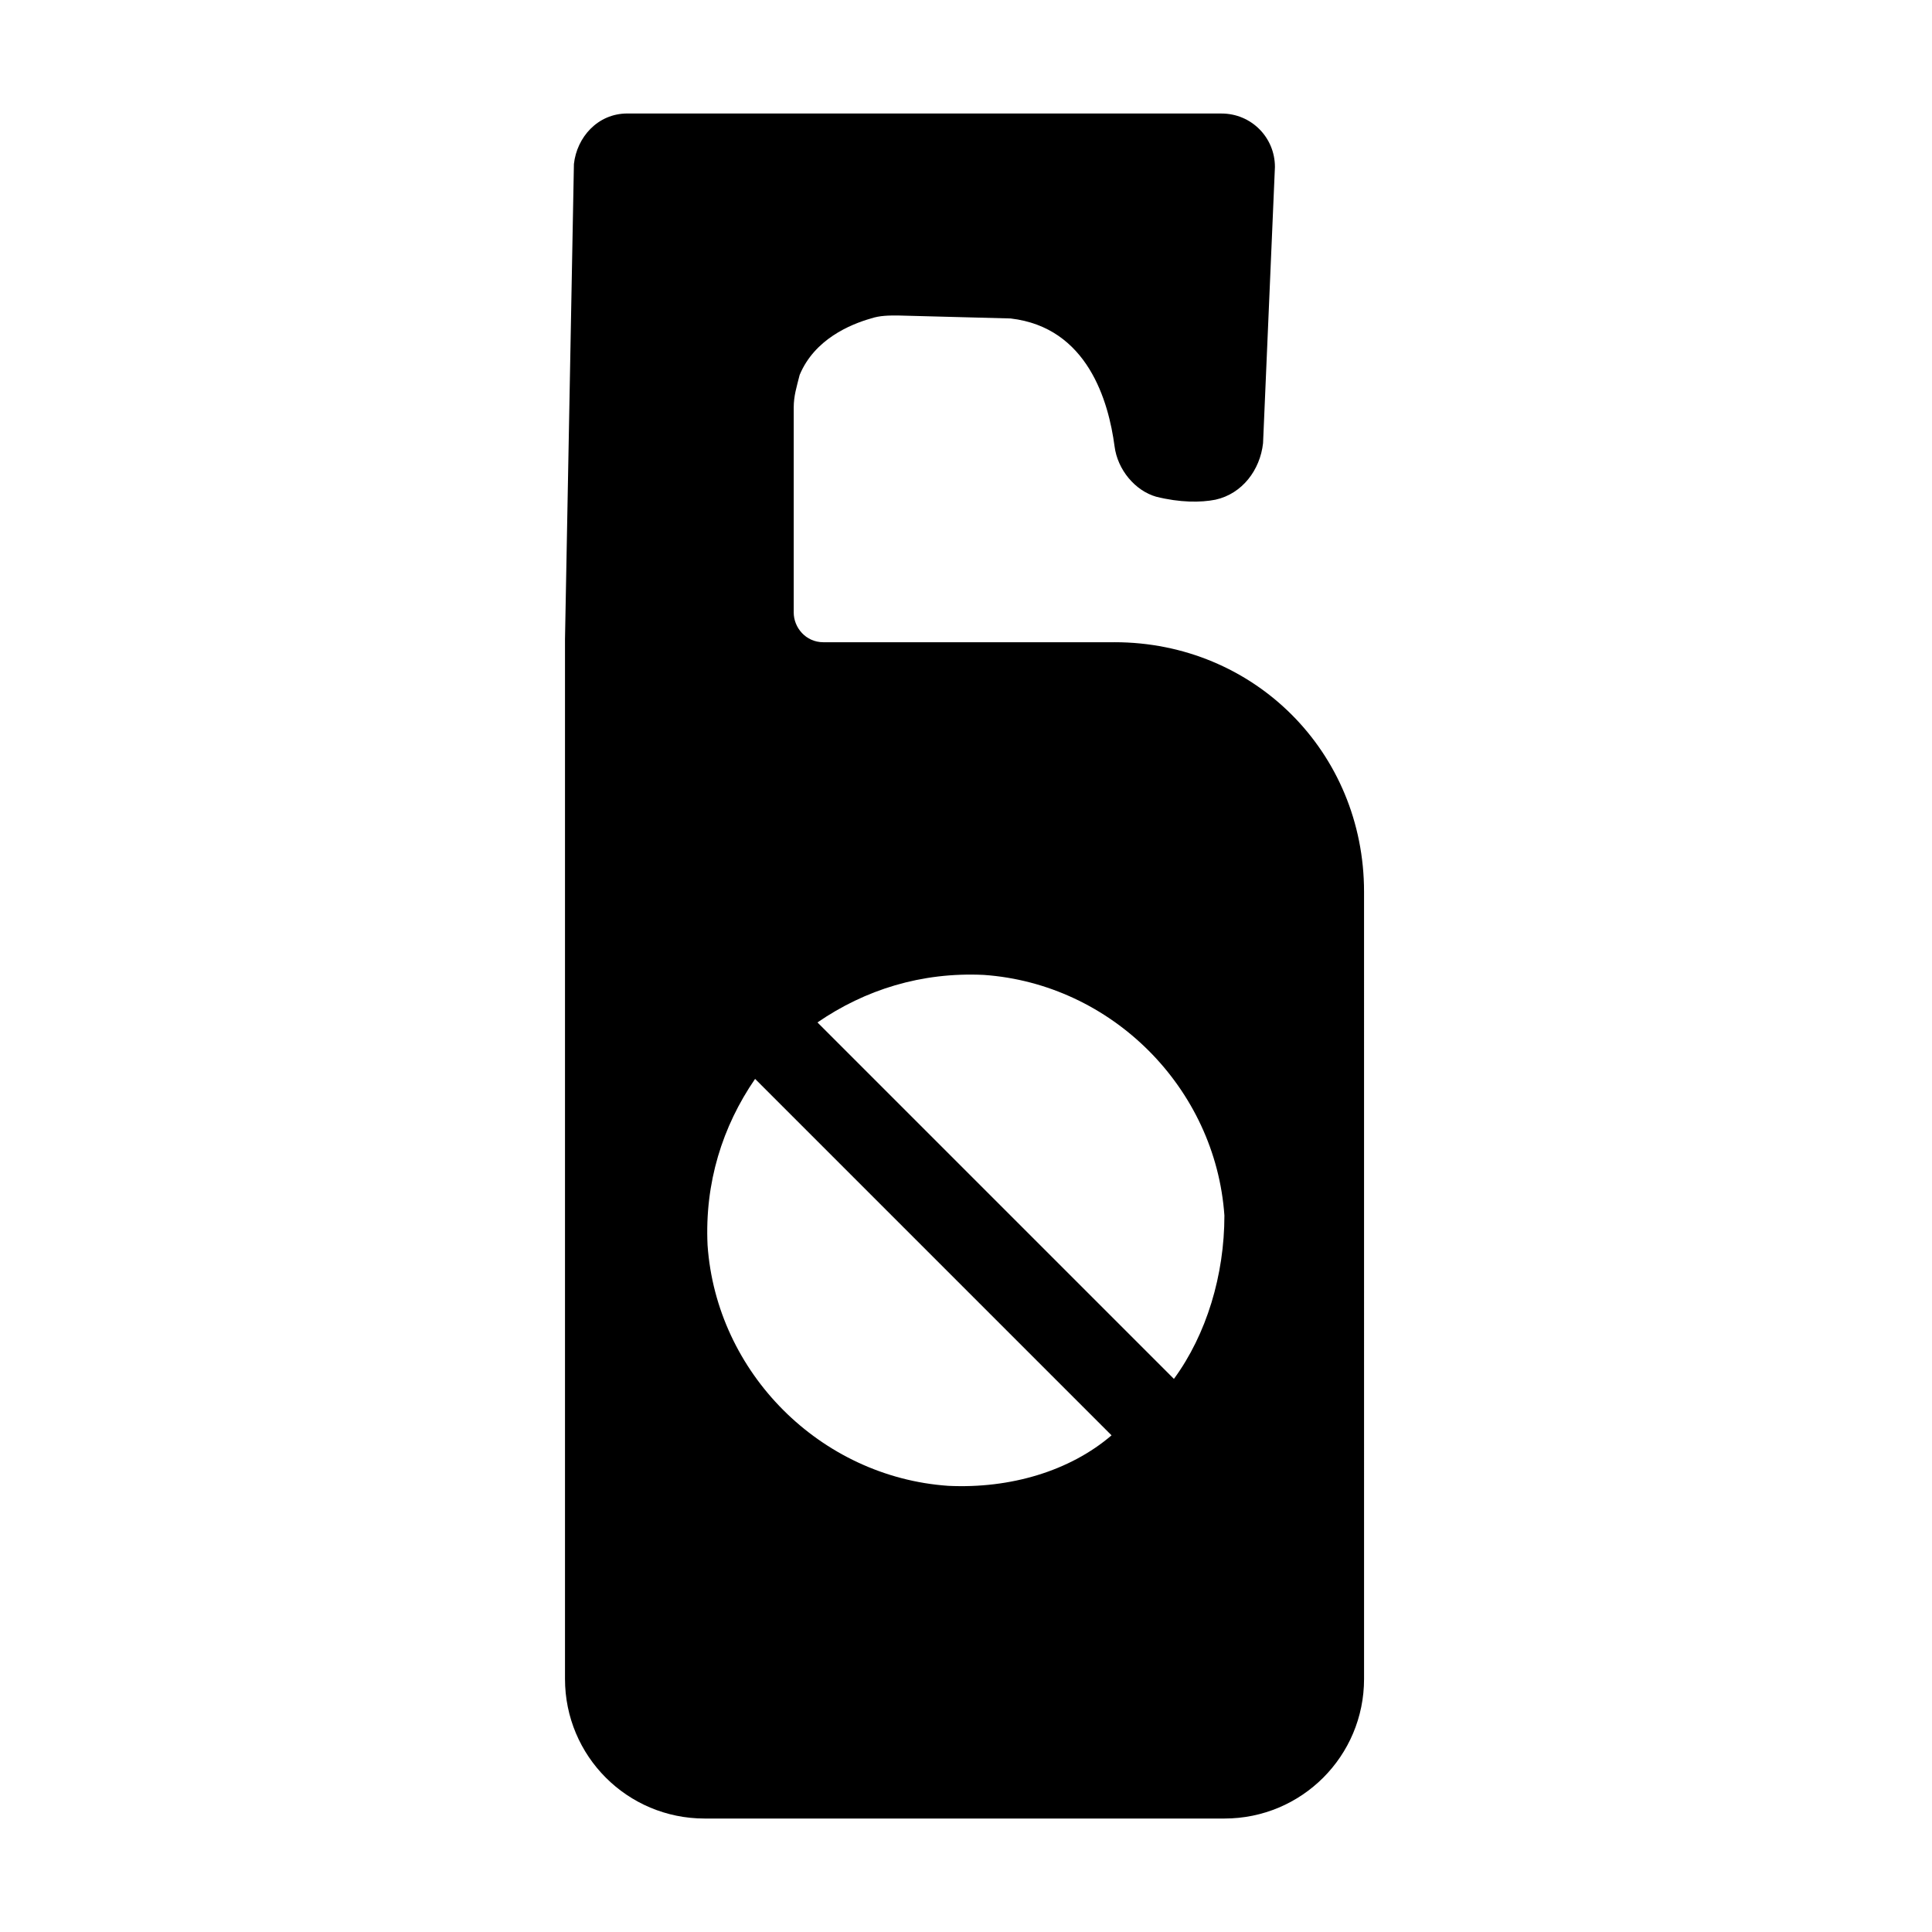
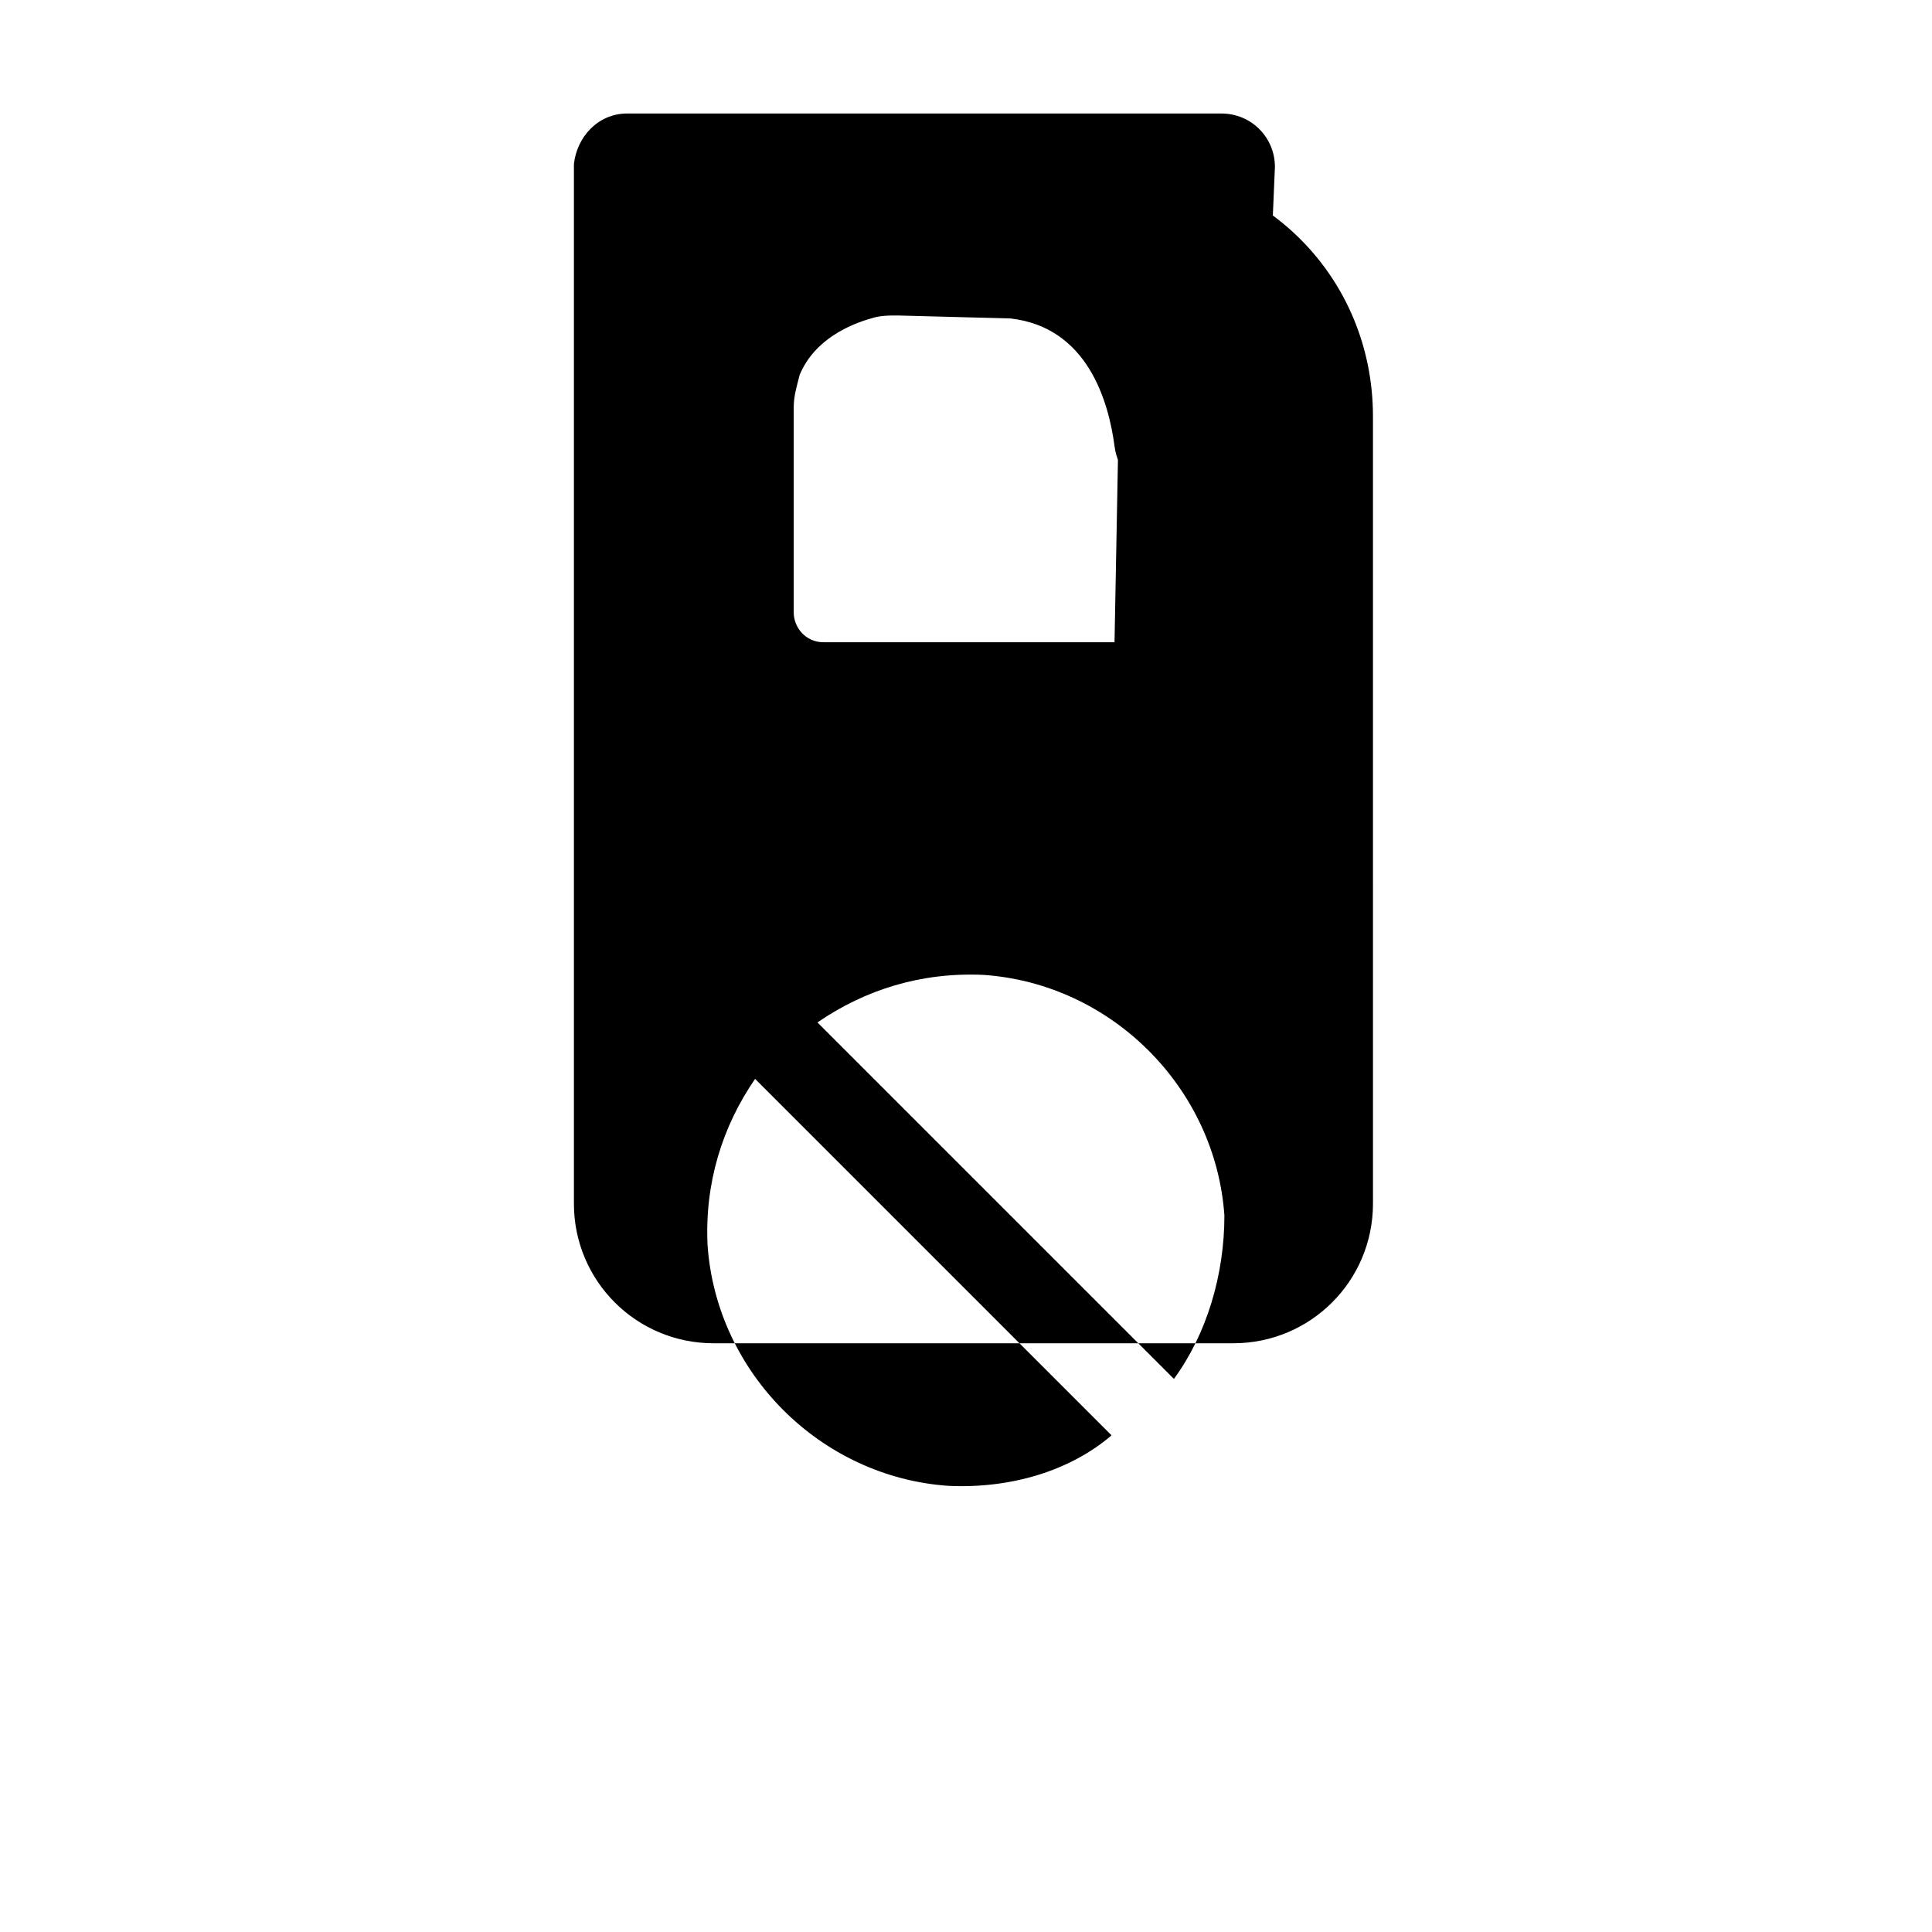
<svg xmlns="http://www.w3.org/2000/svg" fill="#000000" width="800px" height="800px" version="1.1" viewBox="144 144 512 512">
-   <path d="m439.36 314.2h-77.145c-4.723 0-7.871-3.938-7.871-7.871v-54.316c0-3.148 0.789-5.512 1.574-8.66 3.938-9.445 13.383-13.383 18.895-14.957 2.363-0.789 4.723-0.789 7.086-0.789l29.914 0.789c20.469 2.363 25.977 22.043 27.551 33.852 0.789 6.297 5.512 11.809 11.02 13.383 6.297 1.574 11.809 1.574 15.742 0.789 7.086-1.574 11.809-7.871 12.594-14.957l3.148-73.211c0-7.871-6.297-14.168-14.168-14.168l-157.44-0.008c-7.871 0-13.383 6.297-14.168 13.383l-2.363 125.95v275.52c0 20.469 16.531 37 37 37h137.76c20.469 0 37-16.531 37-37l-0.004-208.61c0-37-29.129-66.125-66.125-66.125zm-44.086 223.56c-33.852-2.363-61.402-29.914-63.762-63.762-0.789-16.531 3.938-31.488 12.594-44.082l94.465 94.465c-11.02 9.445-26.766 14.168-43.297 13.379zm59.828-28.34-94.465-94.465c12.594-8.66 27.551-13.383 44.082-12.594 33.852 2.363 61.402 29.914 63.762 63.762 0.004 15.746-4.719 31.492-13.379 43.297z" />
+   <path d="m439.36 314.2h-77.145c-4.723 0-7.871-3.938-7.871-7.871v-54.316c0-3.148 0.789-5.512 1.574-8.66 3.938-9.445 13.383-13.383 18.895-14.957 2.363-0.789 4.723-0.789 7.086-0.789l29.914 0.789c20.469 2.363 25.977 22.043 27.551 33.852 0.789 6.297 5.512 11.809 11.02 13.383 6.297 1.574 11.809 1.574 15.742 0.789 7.086-1.574 11.809-7.871 12.594-14.957l3.148-73.211c0-7.871-6.297-14.168-14.168-14.168l-157.44-0.008c-7.871 0-13.383 6.297-14.168 13.383v275.52c0 20.469 16.531 37 37 37h137.76c20.469 0 37-16.531 37-37l-0.004-208.61c0-37-29.129-66.125-66.125-66.125zm-44.086 223.56c-33.852-2.363-61.402-29.914-63.762-63.762-0.789-16.531 3.938-31.488 12.594-44.082l94.465 94.465c-11.02 9.445-26.766 14.168-43.297 13.379zm59.828-28.34-94.465-94.465c12.594-8.66 27.551-13.383 44.082-12.594 33.852 2.363 61.402 29.914 63.762 63.762 0.004 15.746-4.719 31.492-13.379 43.297z" />
</svg>